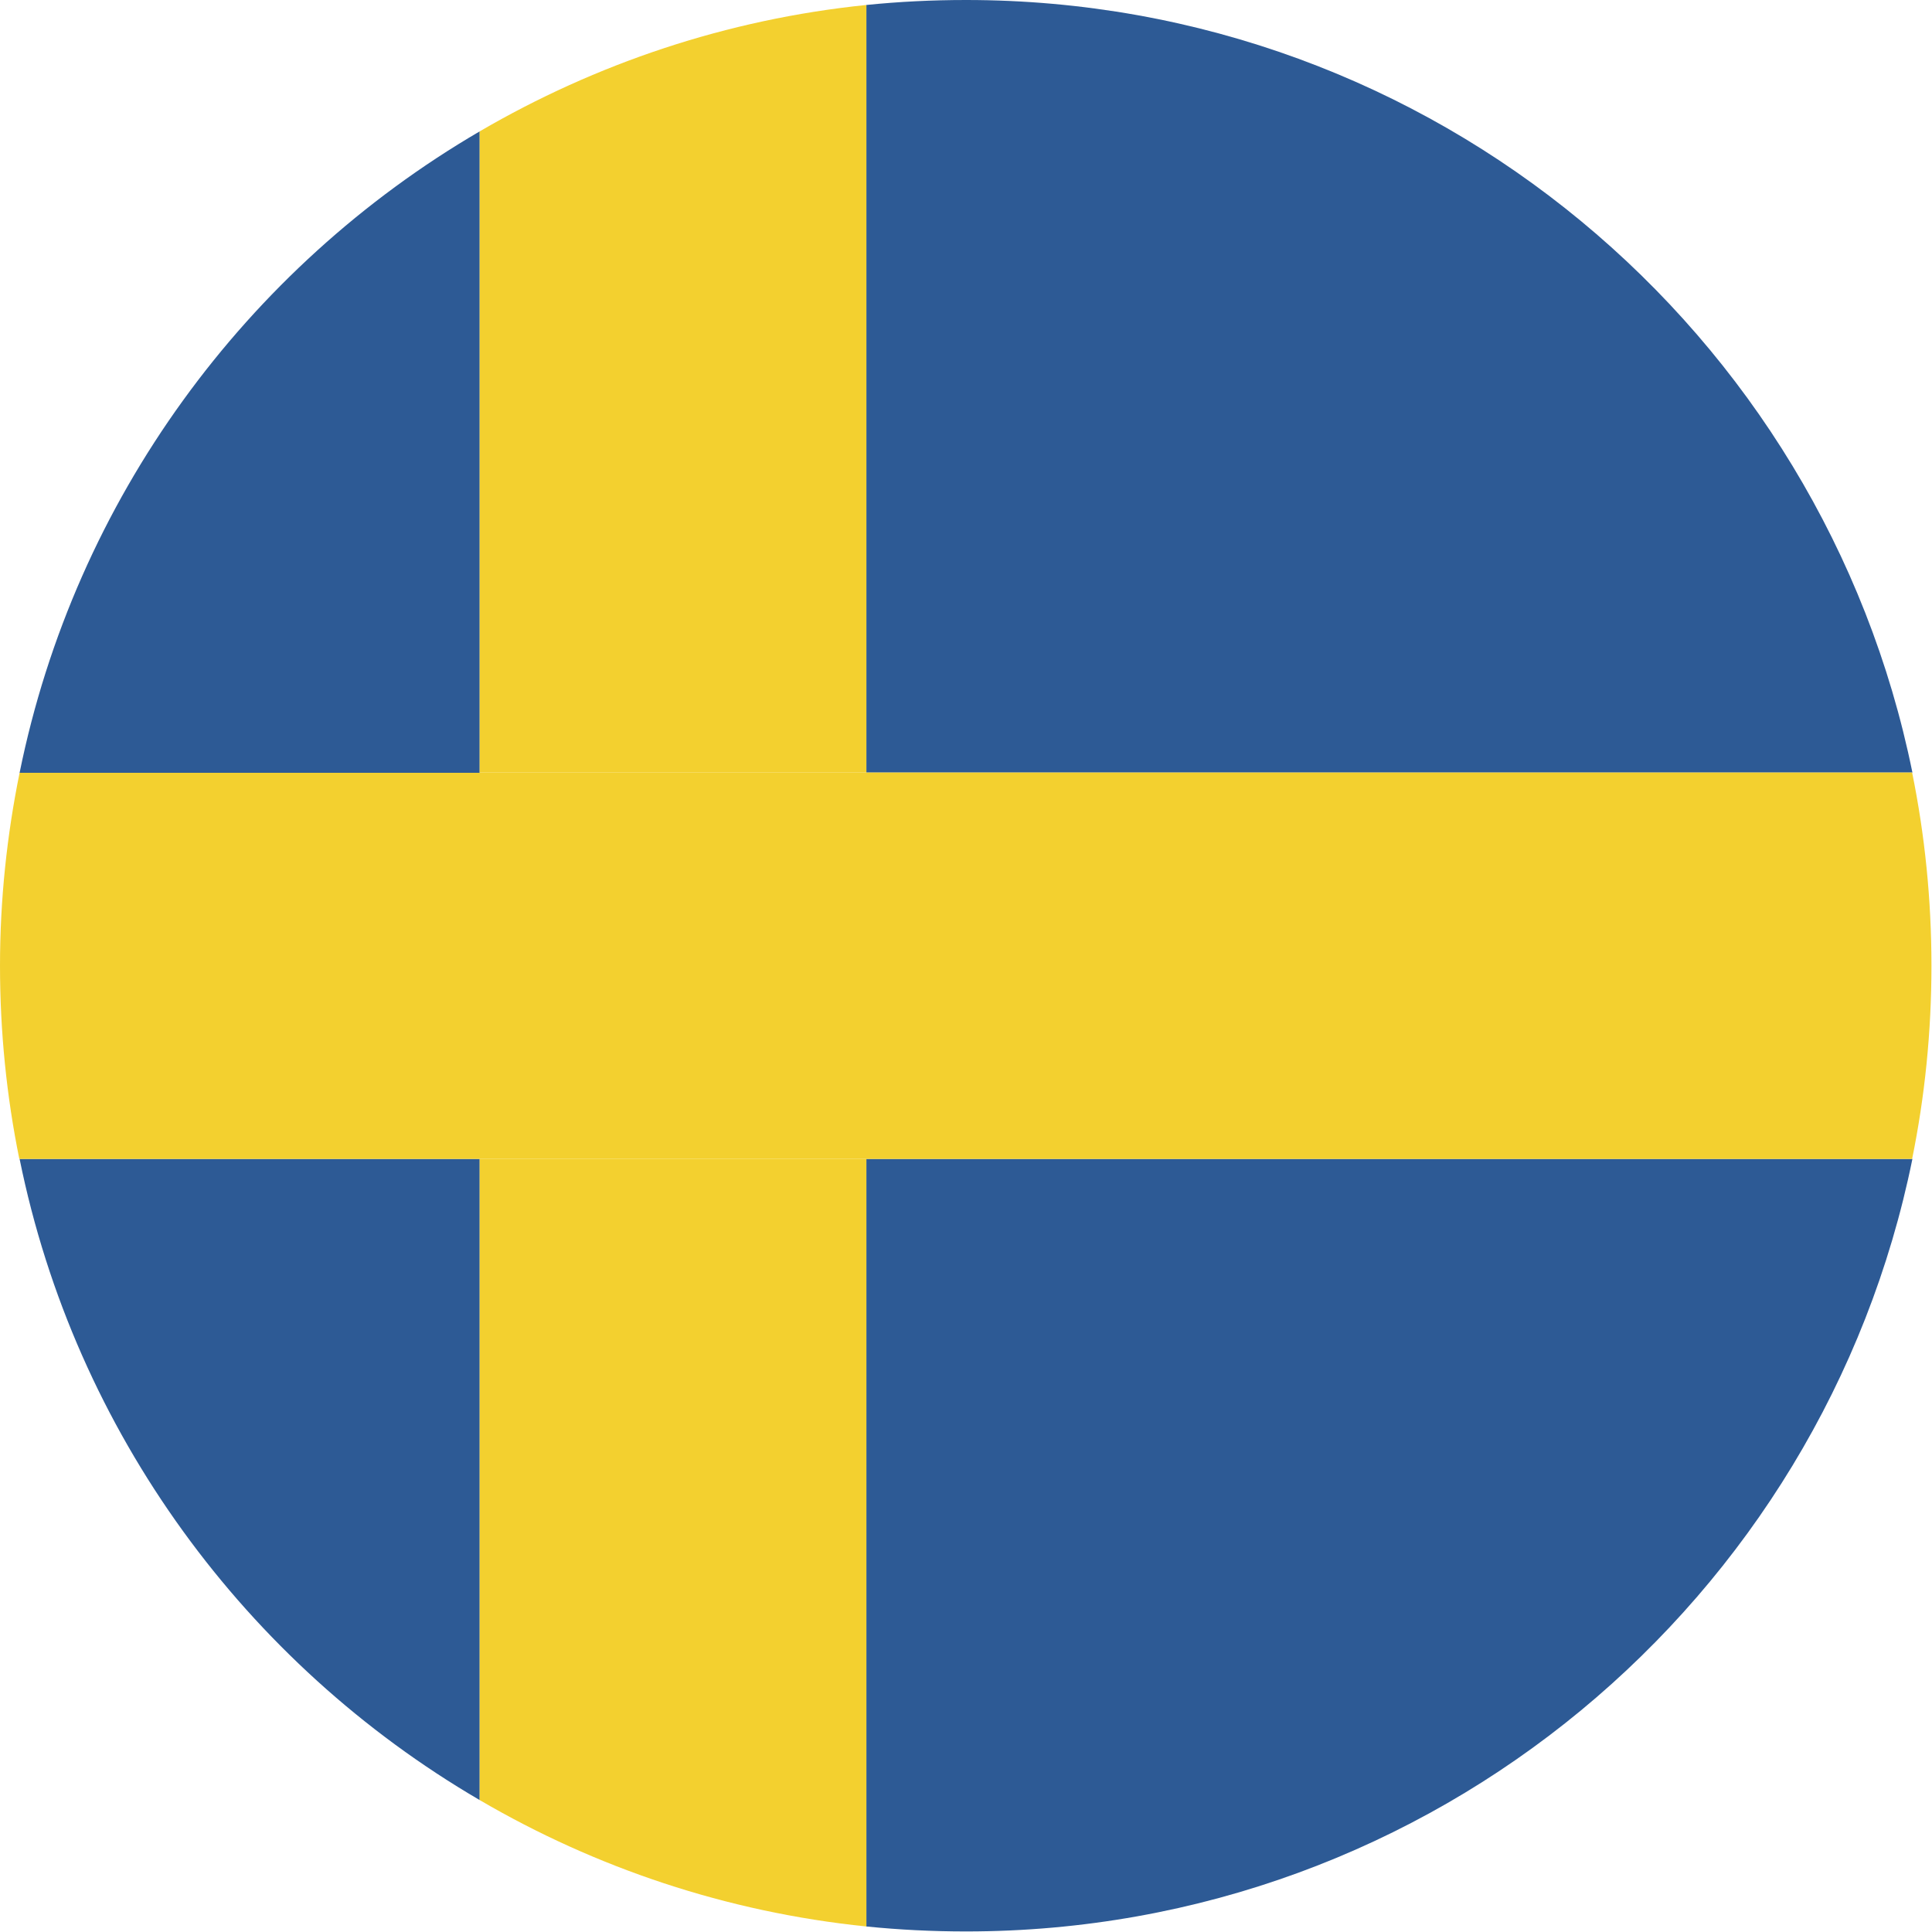
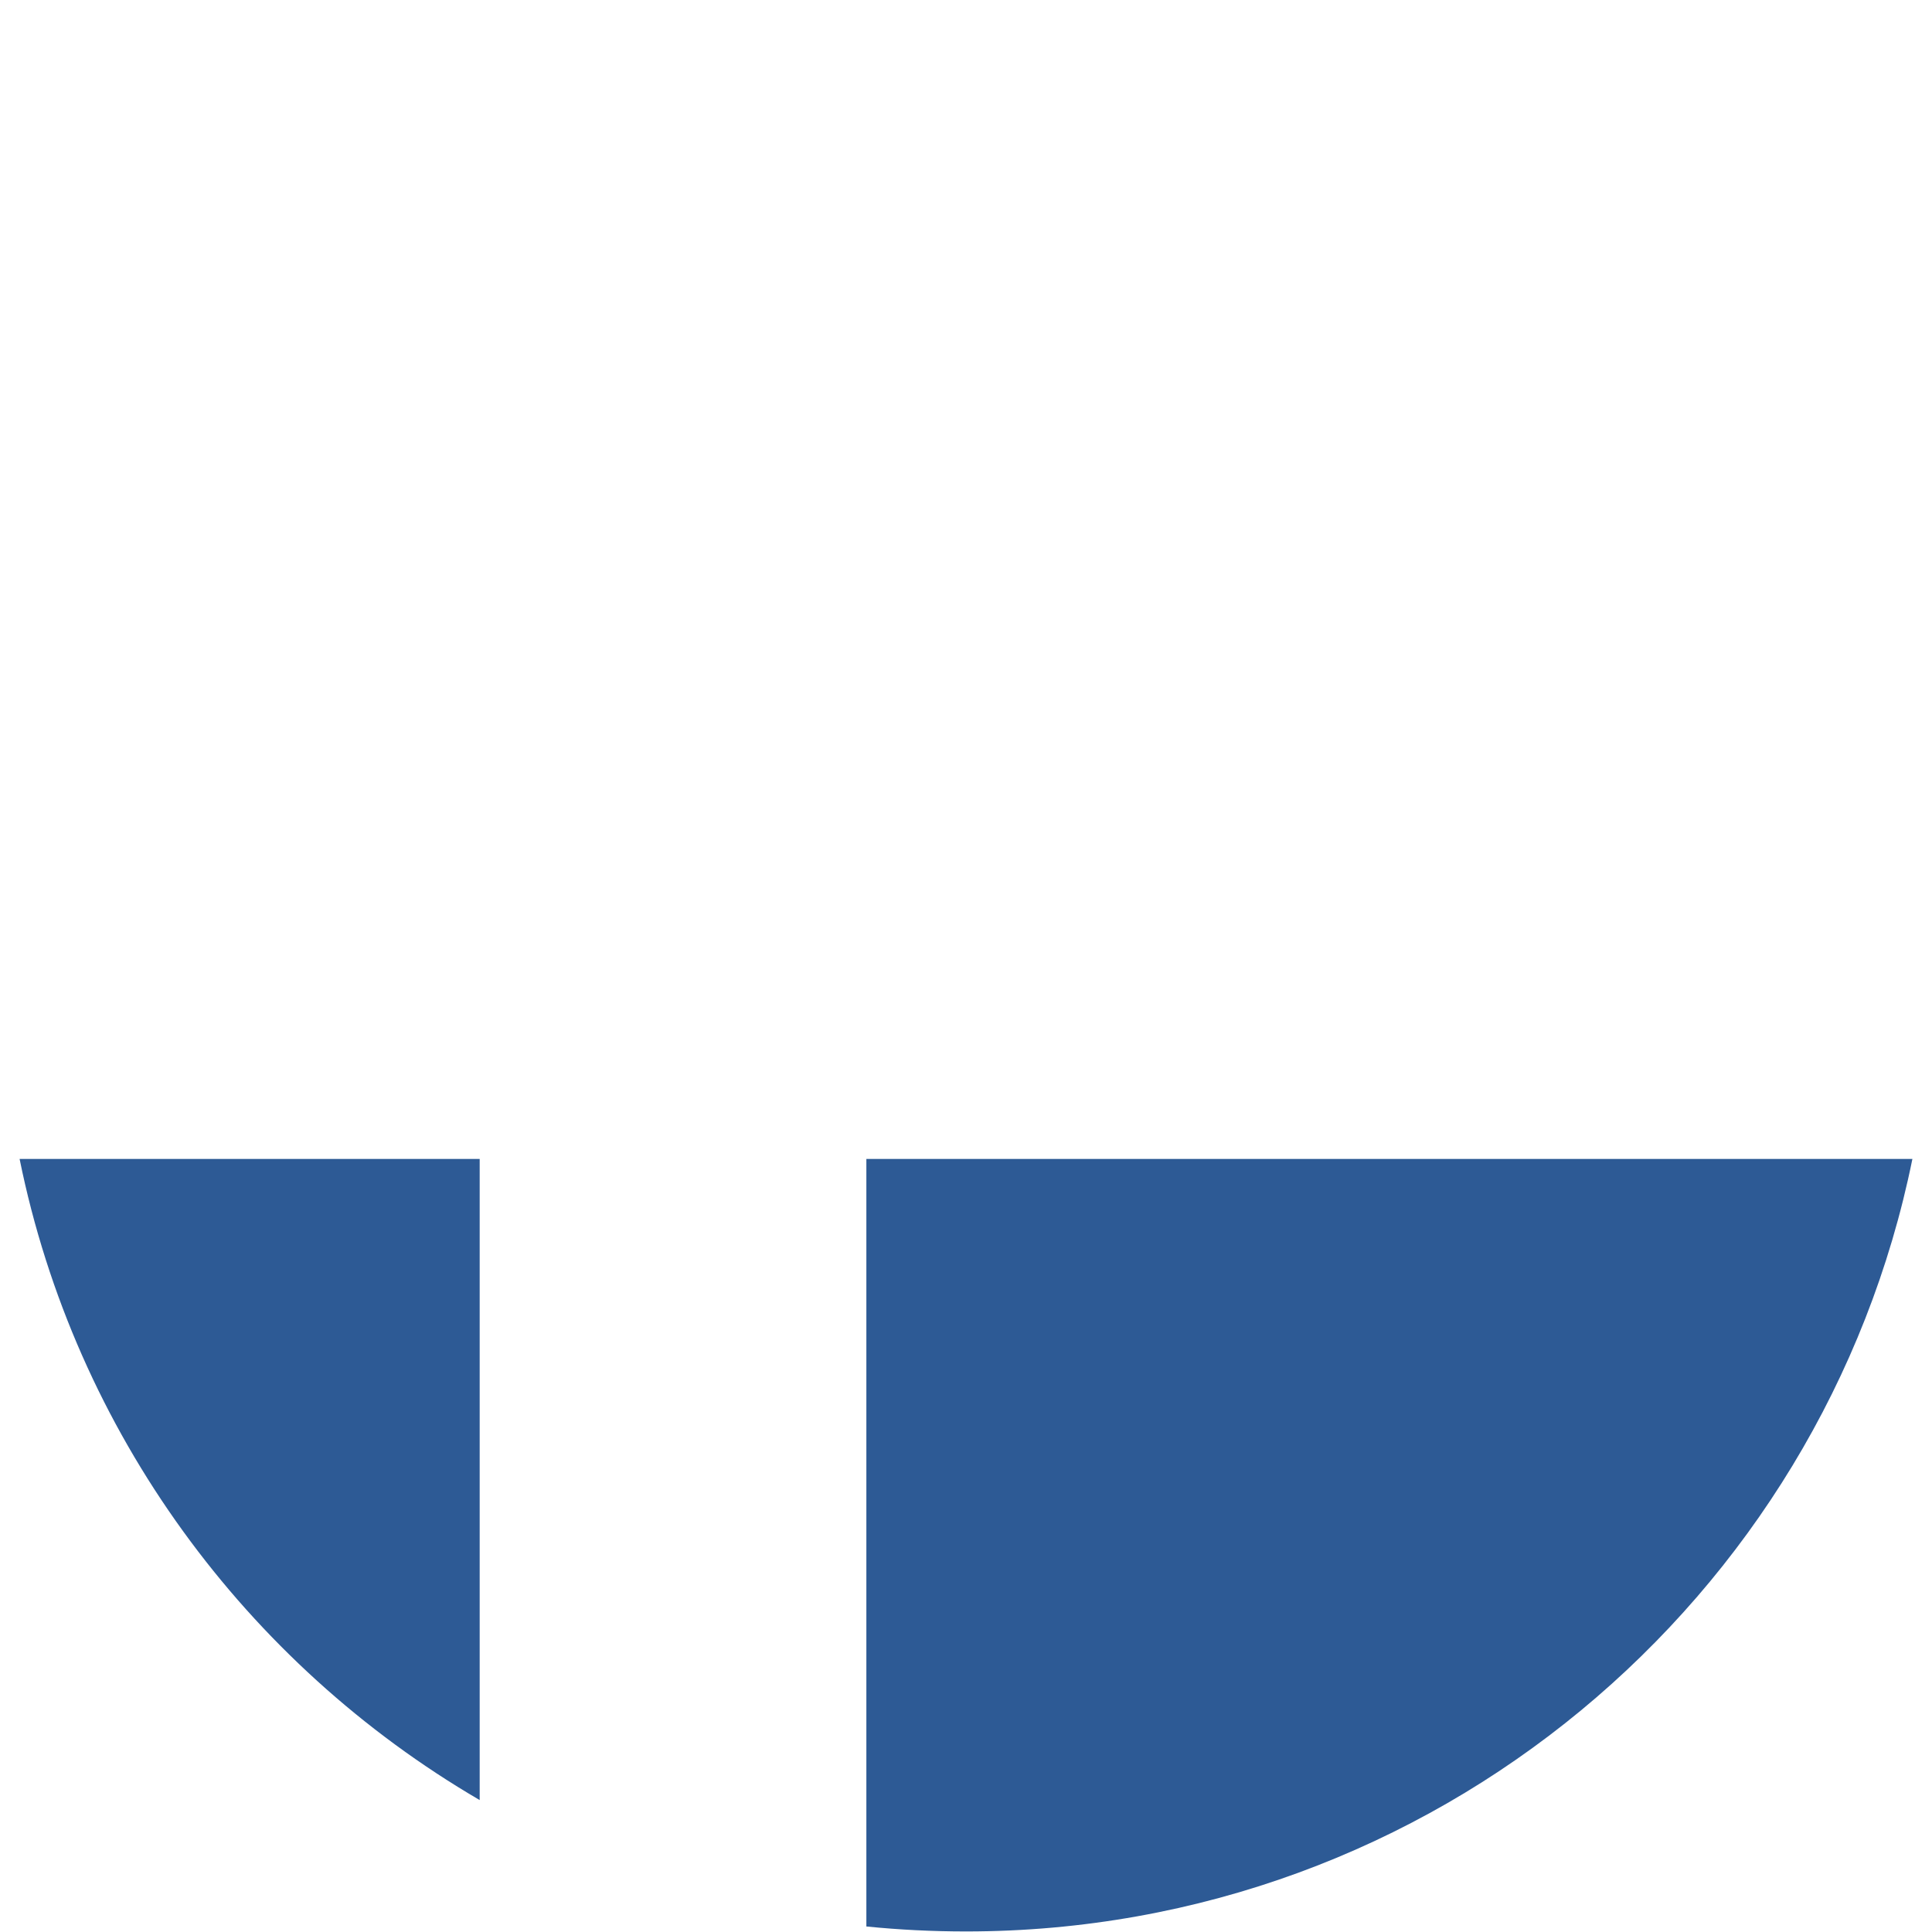
<svg xmlns="http://www.w3.org/2000/svg" viewBox="0 0 70 70">
  <g fill="#2d5a95">
    <path d="m31.39 69.8c1.19.12 2.39.18 3.61.18 16.93 0 31.05-12.02 34.29-27.99h-37.9z" />
    <path d="m.71 41.99c2.01 9.91 8.21 18.29 16.67 23.23v-23.23z" />
-     <path d="m31.39.18v27.81h37.9c-3.24-15.97-17.36-27.99-34.29-27.99-1.22 0-2.43.06-3.61.18z" />
-     <path d="m17.38 4.76c-8.46 4.94-14.66 13.33-16.67 23.24h16.67z" />
  </g>
-   <path d="m17.38 41.99v23.23c4.19 2.45 8.94 4.06 14.01 4.58v-27.81z" fill="#f3d02f" />
-   <path d="m31.39 28v-27.82c-5.07.52-9.81 2.13-14.01 4.58v23.23h14.01z" fill="#f3d02f" />
-   <path d="m17.38 28h-16.67c-.46 2.26-.71 4.6-.71 6.99s.24 4.74.7 7h68.58c.46-2.26.7-4.6.7-7s-.24-4.74-.7-7h-51.9z" fill="#f3d02f" />
</svg>